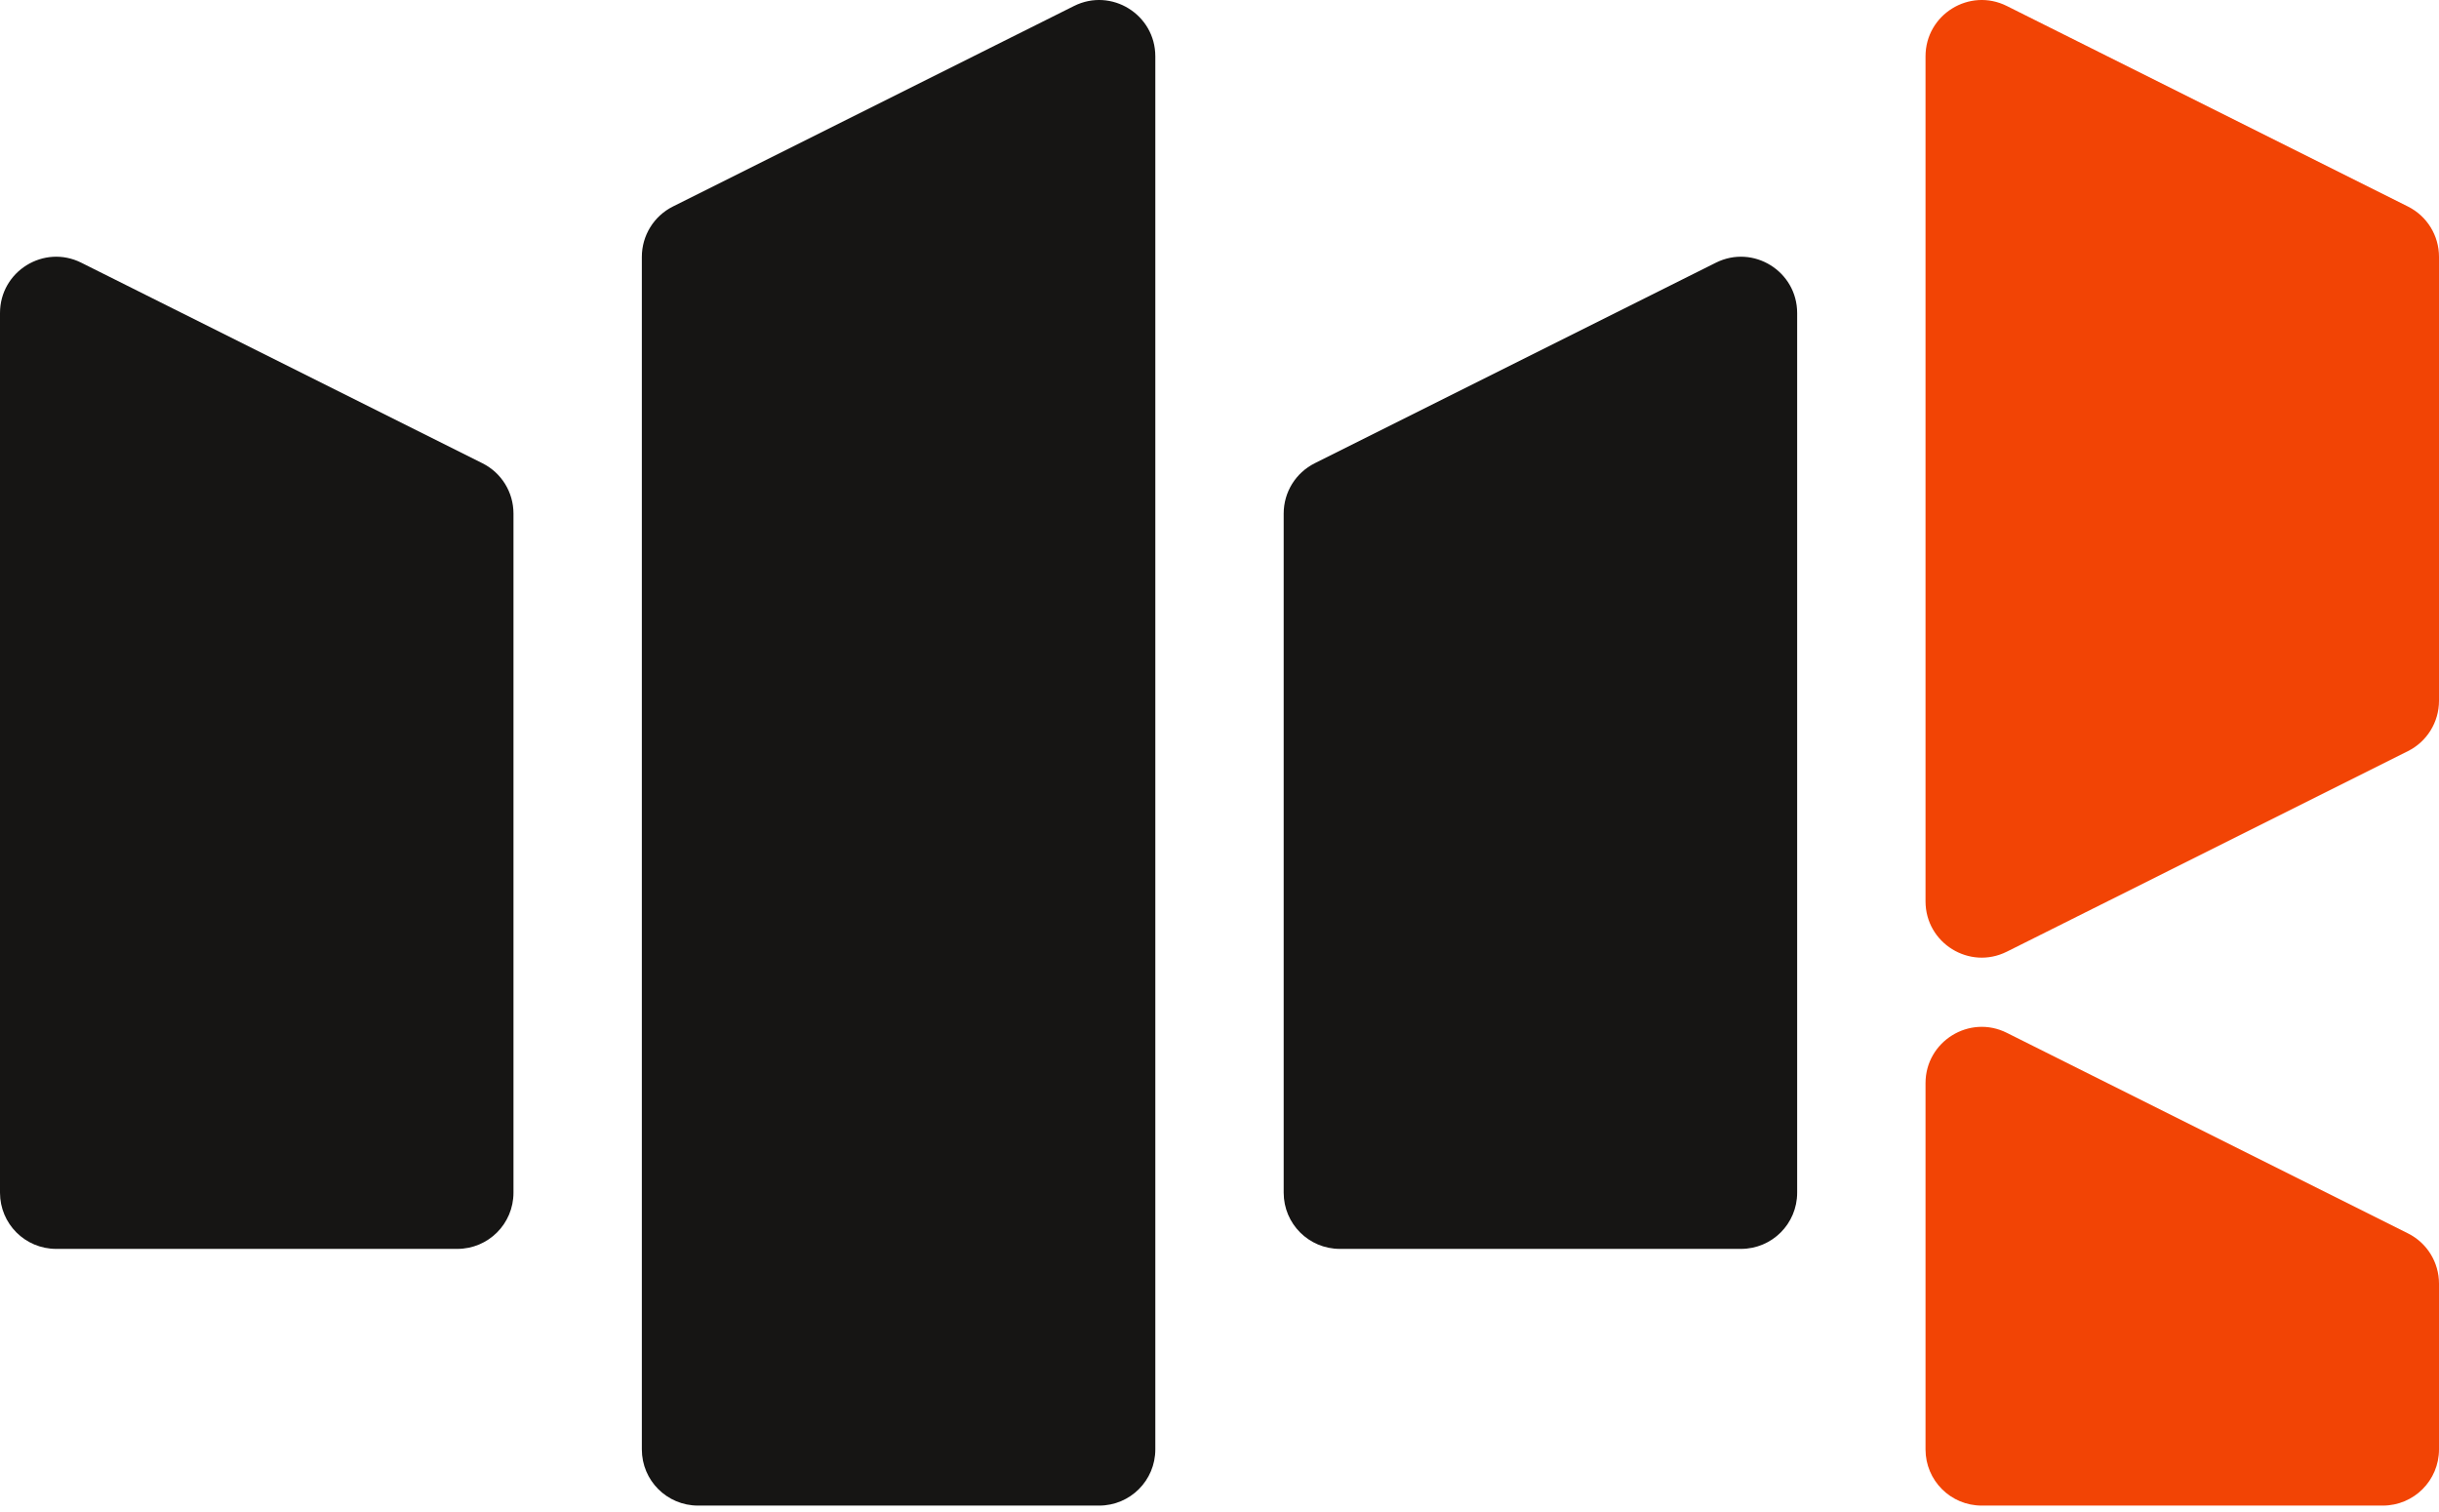
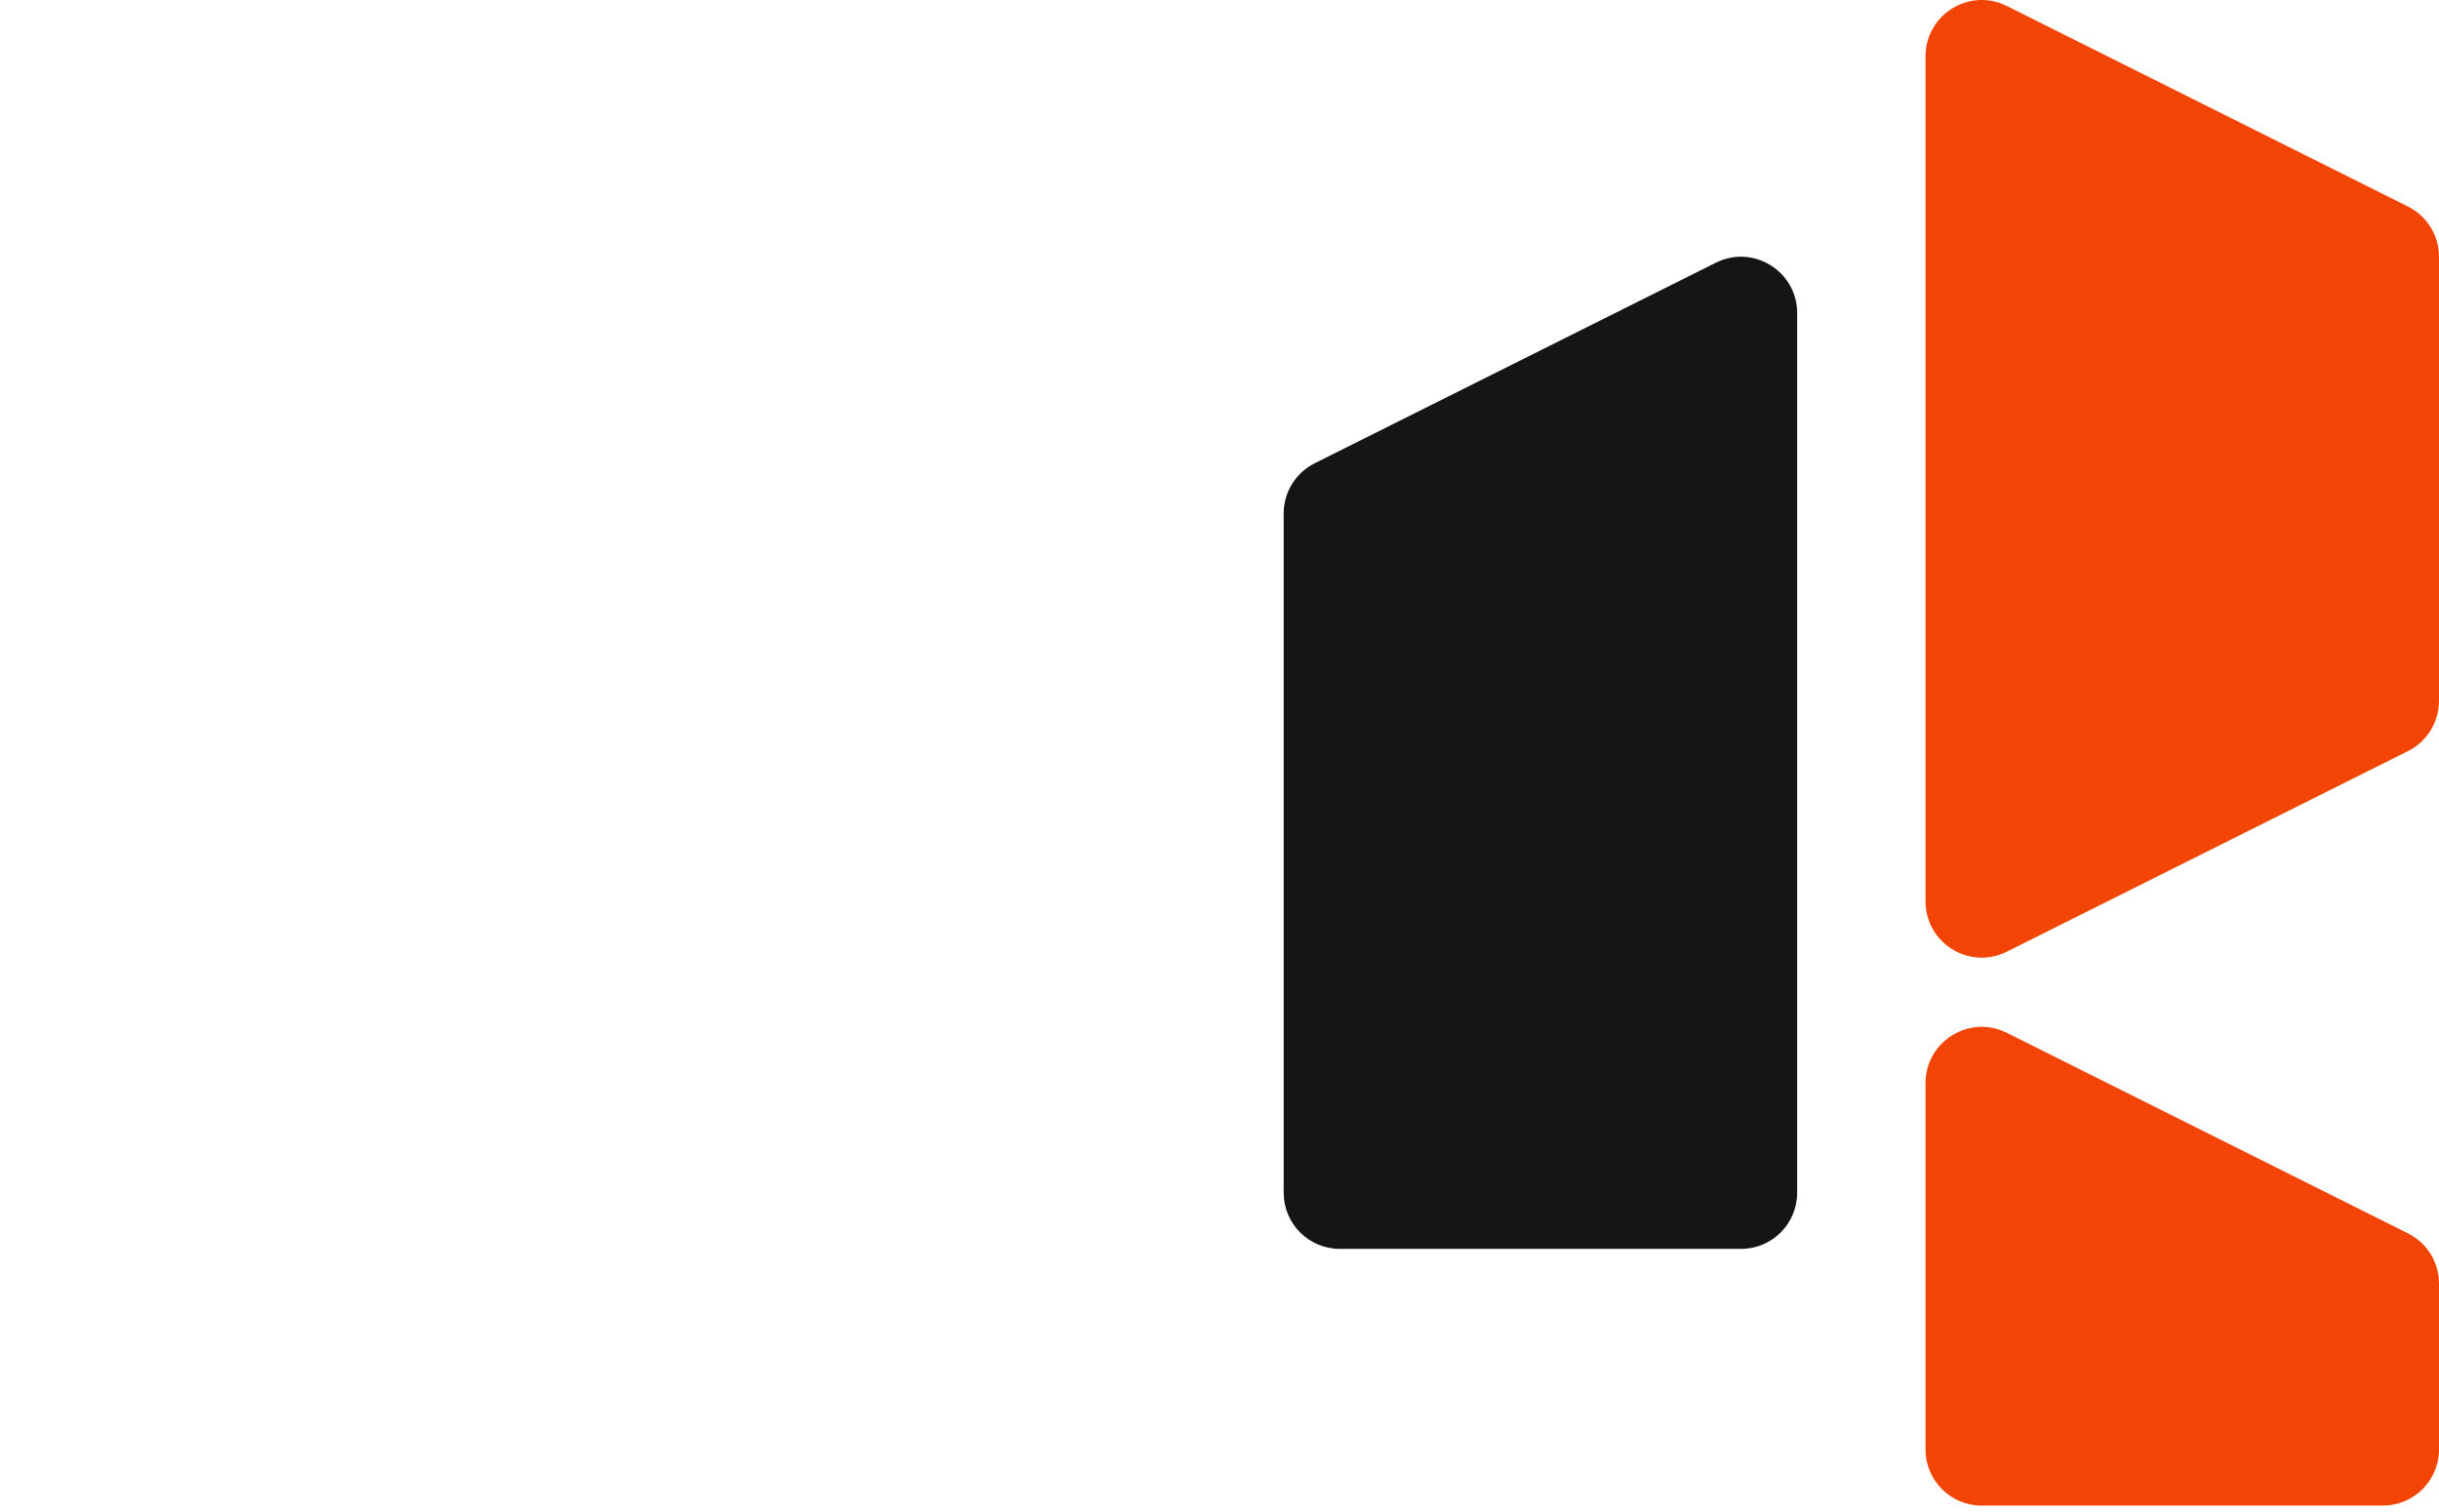
<svg xmlns="http://www.w3.org/2000/svg" width="171" height="106" viewBox="0 0 171 106" fill="none">
-   <path d="M0 83.631V21.951C0 19.021 3.08 17.111 5.7 18.421L33.82 32.481C35.16 33.151 36 34.511 36 36.011V83.631C36 85.811 34.24 87.571 32.06 87.571H3.94C1.76 87.571 0 85.811 0 83.631Z" fill="#161514" />
  <path d="M135 101.63V75.951C135 73.02 138.08 71.111 140.7 72.421L168.82 86.481C170.16 87.15 171 88.51 171 90.01V101.63C171 103.81 169.24 105.57 167.06 105.57H138.94C136.76 105.57 135 103.81 135 101.63Z" fill="#F24405" />
  <path d="M135 63.191V3.95C135 1.02 138.08 -0.89 140.7 0.42L168.82 14.48C170.16 15.15 171 16.511 171 18.011V49.141C171 50.63 170.16 52.001 168.82 52.67L140.7 66.731C138.08 68.04 135 66.13 135 63.2V63.191Z" fill="#F24405" />
  <path d="M126 83.631V21.951C126 19.021 122.92 17.111 120.3 18.421L92.18 32.481C90.84 33.151 90 34.511 90 36.011V83.631C90 85.811 91.76 87.571 93.94 87.571H122.06C124.24 87.571 126 85.811 126 83.631Z" fill="#161514" />
-   <path d="M45 101.63V18.011C45 16.52 45.84 15.15 47.18 14.48L75.3 0.42C77.92 -0.89 81 1.02 81 3.95V101.63C81 103.81 79.24 105.57 77.06 105.57H48.94C46.76 105.57 45 103.81 45 101.63Z" fill="#161514" />
</svg>